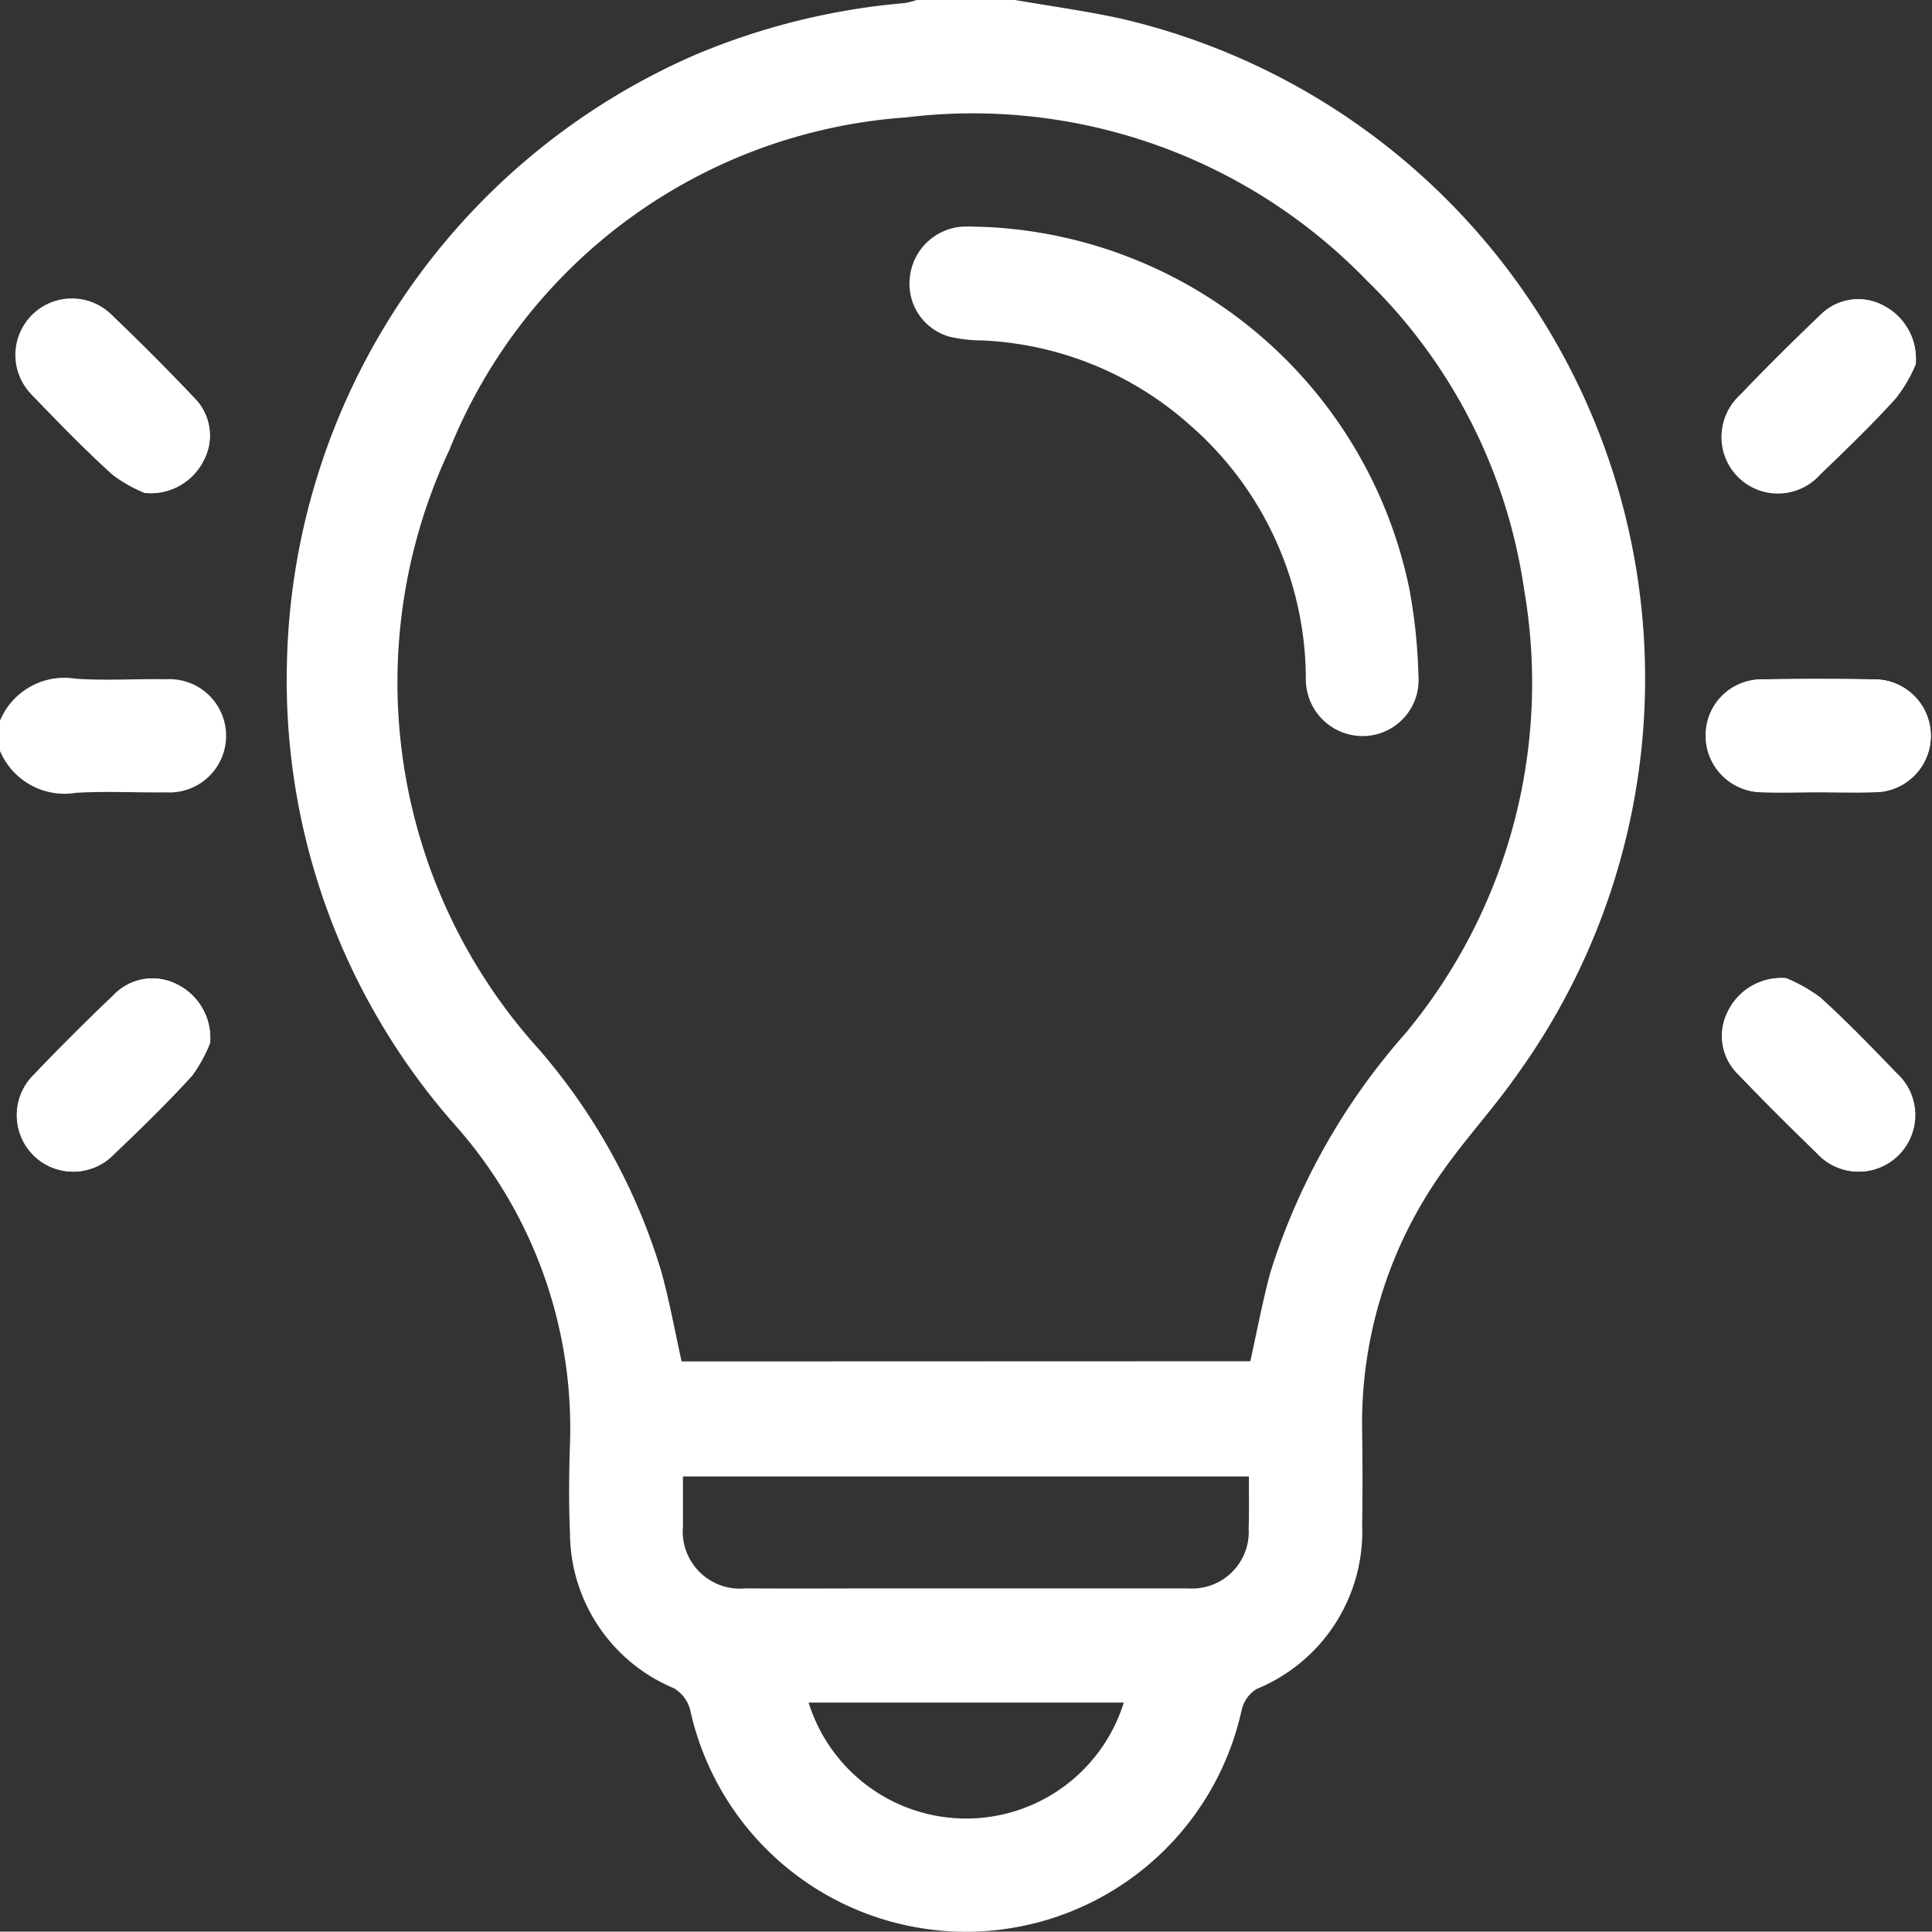
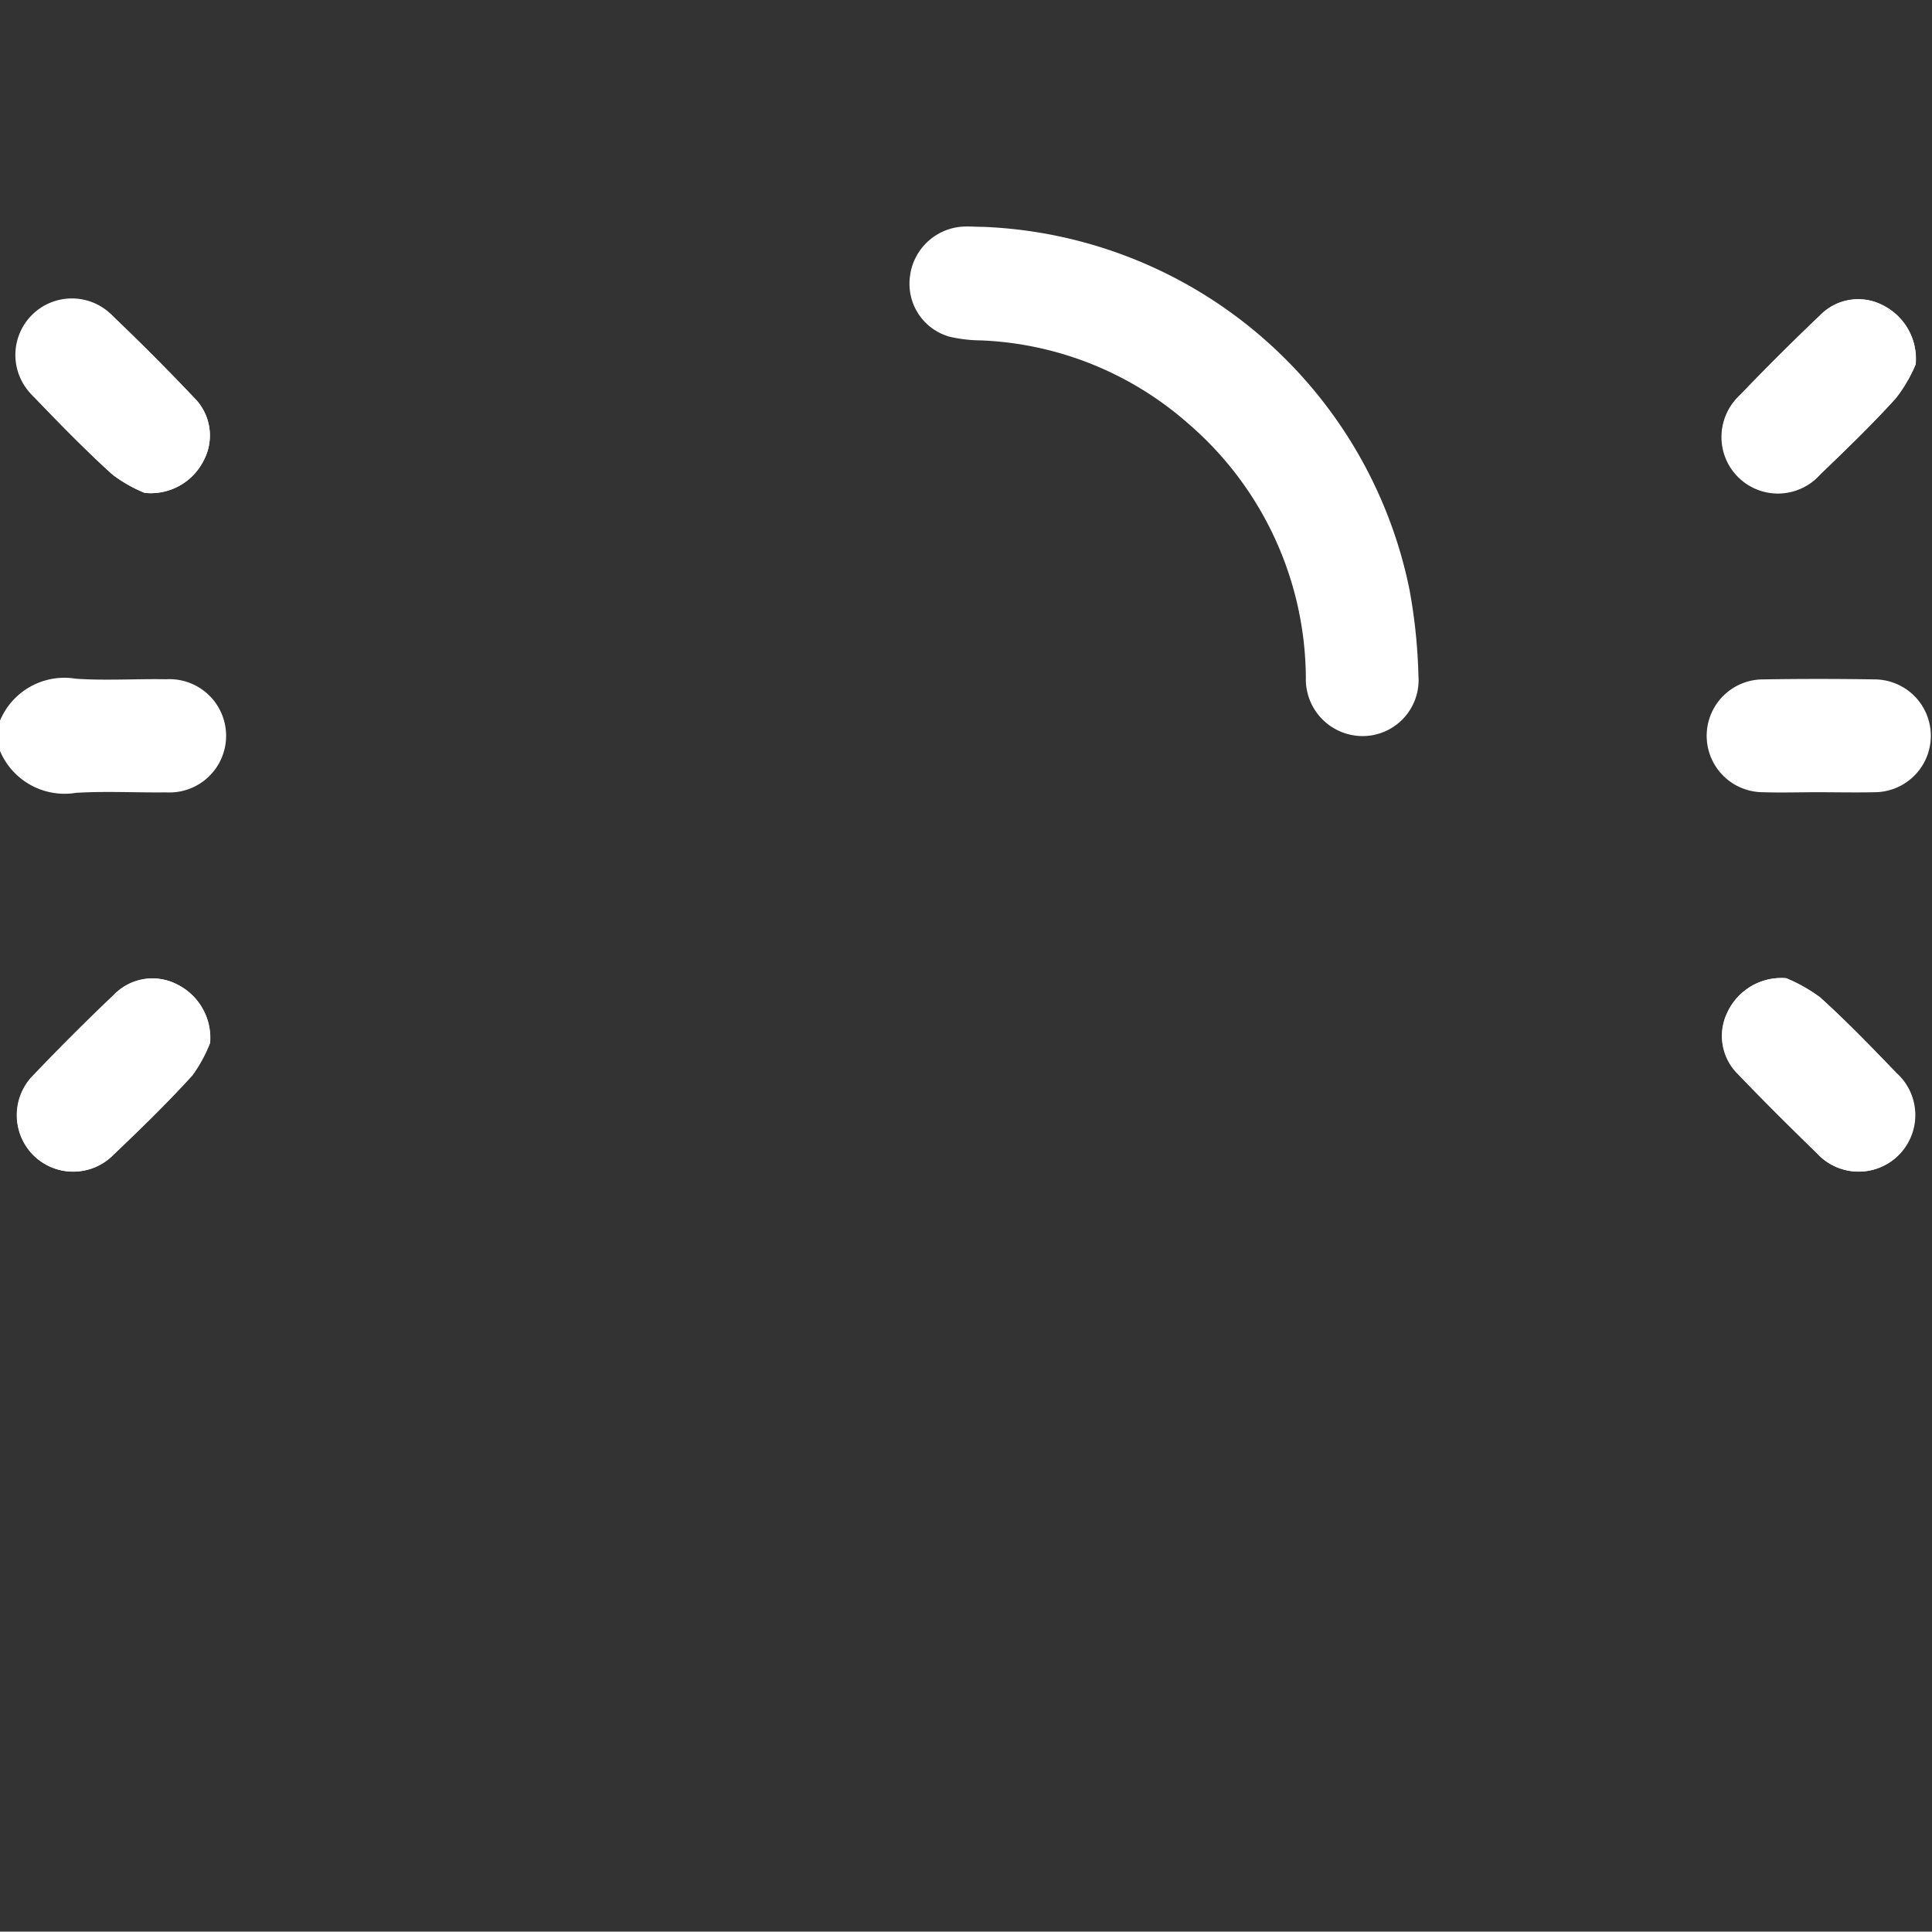
<svg xmlns="http://www.w3.org/2000/svg" id="Layer_2" data-name="Layer 2" width="40.241" height="40.234" viewBox="0 0 40.241 40.234">
  <rect x="0" y="0" width="40.241" height="40.234" fill="#333333" stroke="none" />
  <g id="Layer_1" data-name="Layer 1" transform="translate(0 0)">
-     <path id="Path_40598" data-name="Path 40598" d="M6.214,67.383a1.232,1.232,0,0,0,1.23-.679,1.106,1.106,0,0,0-.211-1.309q-.807-.853-1.659-1.668A1.177,1.177,0,1,0,3.925,65.4c.525.548,1.056,1.093,1.617,1.6A2.916,2.916,0,0,0,6.214,67.383ZM43.1,64.707a1.244,1.244,0,0,0-.683-1.229,1.108,1.108,0,0,0-1.308.209q-.853.813-1.668,1.662A1.176,1.176,0,1,0,41.111,67c.537-.517,1.076-1.034,1.575-1.587A3.125,3.125,0,0,0,43.1,64.707ZM7.575,78.84a1.245,1.245,0,0,0-.689-1.221,1.112,1.112,0,0,0-1.307.219q-.851.813-1.667,1.664a1.174,1.174,0,1,0,1.66,1.66c.559-.532,1.114-1.072,1.633-1.643A3.021,3.021,0,0,0,7.575,78.84ZM40.4,77.492a1.238,1.238,0,0,0-1.219.7,1.116,1.116,0,0,0,.223,1.306c.533.559,1.083,1.1,1.636,1.64a1.176,1.176,0,0,0,1.69.048,1.188,1.188,0,0,0-.035-1.719c-.513-.533-1.035-1.076-1.589-1.575A3.47,3.47,0,0,0,40.4,77.492Zm.655-3.874c.394,0,.787.009,1.181,0a1.175,1.175,0,1,0,.007-2.35q-1.159-.019-2.319,0a1.175,1.175,0,1,0-.006,2.35c.374.012.754,0,1.134,0Z" transform="translate(-3.198 -57.117)" fill="#fff" />
-     <path id="Path_40599" data-name="Path 40599" d="M75.9,0c.745.129,1.5.232,2.234.394a14.109,14.109,0,0,1,8.239,21.969c-.485.7-1.068,1.327-1.557,2.021a9.049,9.049,0,0,0-1.686,5.456c.009.641.009,1.28,0,1.924a3.543,3.543,0,0,1-2.2,3.416.7.7,0,0,0-.309.433,5.88,5.88,0,0,1-11.488,0,.737.737,0,0,0-.342-.451,3.517,3.517,0,0,1-2.161-3.241c-.027-.614-.02-1.231,0-1.847a9.507,9.507,0,0,0-2.44-6.693,14,14,0,0,1-3.454-9.638,14.145,14.145,0,0,1,8.5-12.6A14.388,14.388,0,0,1,73.6.064,1.623,1.623,0,0,0,73.854,0Zm4.9,28.353c.141-.629.254-1.244.417-1.847a13.708,13.708,0,0,1,2.813-4.981A11.416,11.416,0,0,0,86.5,12.259a11.209,11.209,0,0,0-3.281-6.424,11.416,11.416,0,0,0-9.583-3.39,11.086,11.086,0,0,0-9.516,6.921,11.384,11.384,0,0,0,1.86,12.486,12.633,12.633,0,0,1,2.553,4.635c.169.612.282,1.24.422,1.87Zm-.03,2.4H68.983v1.038a1.191,1.191,0,0,0,1.3,1.293c1.034.006,2.067,0,3.1,0H79.5a1.18,1.18,0,0,0,1.266-1.244C80.777,31.487,80.771,31.136,80.771,30.753Zm-2.61,4.709H71.6a3.438,3.438,0,0,0,6.565,0Z" transform="translate(-54.758 0)" fill="#fff" />
+     <path id="Path_40598" data-name="Path 40598" d="M6.214,67.383a1.232,1.232,0,0,0,1.23-.679,1.106,1.106,0,0,0-.211-1.309q-.807-.853-1.659-1.668A1.177,1.177,0,1,0,3.925,65.4c.525.548,1.056,1.093,1.617,1.6A2.916,2.916,0,0,0,6.214,67.383M43.1,64.707a1.244,1.244,0,0,0-.683-1.229,1.108,1.108,0,0,0-1.308.209q-.853.813-1.668,1.662A1.176,1.176,0,1,0,41.111,67c.537-.517,1.076-1.034,1.575-1.587A3.125,3.125,0,0,0,43.1,64.707ZM7.575,78.84a1.245,1.245,0,0,0-.689-1.221,1.112,1.112,0,0,0-1.307.219q-.851.813-1.667,1.664a1.174,1.174,0,1,0,1.66,1.66c.559-.532,1.114-1.072,1.633-1.643A3.021,3.021,0,0,0,7.575,78.84ZM40.4,77.492a1.238,1.238,0,0,0-1.219.7,1.116,1.116,0,0,0,.223,1.306c.533.559,1.083,1.1,1.636,1.64a1.176,1.176,0,0,0,1.69.048,1.188,1.188,0,0,0-.035-1.719c-.513-.533-1.035-1.076-1.589-1.575A3.47,3.47,0,0,0,40.4,77.492Zm.655-3.874c.394,0,.787.009,1.181,0a1.175,1.175,0,1,0,.007-2.35q-1.159-.019-2.319,0a1.175,1.175,0,1,0-.006,2.35c.374.012.754,0,1.134,0Z" transform="translate(-3.198 -57.117)" fill="#fff" />
    <path id="Path_40600" data-name="Path 40600" d="M0,144.447a1.453,1.453,0,0,1,1.58-.873c.624.042,1.254,0,1.881.011a1.18,1.18,0,1,1,0,2.356c-.627.008-1.256-.029-1.881.01A1.46,1.46,0,0,1,0,145.079Z" transform="translate(0 -129.437)" fill="#fff" />
    <path id="Path_40601" data-name="Path 40601" d="M6.2,67.456a2.914,2.914,0,0,1-.672-.381c-.561-.51-1.093-1.054-1.617-1.6A1.175,1.175,0,1,1,5.565,63.8q.85.812,1.659,1.665a1.106,1.106,0,0,1,.207,1.309A1.232,1.232,0,0,1,6.2,67.456Z" transform="translate(-3.188 -57.19)" fill="#fff" />
    <path id="Path_40602" data-name="Path 40602" d="M368.489,64.707a3.067,3.067,0,0,1-.408.7c-.5.552-1.039,1.07-1.575,1.587a1.176,1.176,0,1,1-1.674-1.649q.815-.85,1.668-1.662a1.108,1.108,0,0,1,1.308-.209A1.243,1.243,0,0,1,368.489,64.707Z" transform="translate(-328.591 -57.117)" fill="#fff" />
    <path id="Path_40603" data-name="Path 40603" d="M7.6,208.4a2.825,2.825,0,0,1-.377.68c-.519.571-1.074,1.11-1.633,1.643a1.17,1.17,0,0,1-1.66.028,1.182,1.182,0,0,1,0-1.688q.814-.853,1.667-1.664a1.112,1.112,0,0,1,1.307-.219A1.238,1.238,0,0,1,7.6,208.4Z" transform="translate(-3.227 -186.68)" fill="#fff" />
    <path id="Path_40604" data-name="Path 40604" d="M365.748,207a3.236,3.236,0,0,1,.707.4c.553.5,1.072,1.038,1.589,1.575a1.177,1.177,0,1,1-1.655,1.67c-.555-.535-1.1-1.083-1.636-1.64a1.116,1.116,0,0,1-.223-1.306A1.238,1.238,0,0,1,365.748,207Z" transform="translate(-328.541 -186.625)" fill="#fff" />
-     <path id="Path_40605" data-name="Path 40605" d="M363.259,146.049c-.38,0-.76.01-1.14,0a1.179,1.179,0,0,1-1.192-1.2,1.164,1.164,0,0,1,1.2-1.152q1.159-.018,2.319,0a1.175,1.175,0,1,1-.007,2.35C364.045,146.058,363.652,146.049,363.259,146.049Z" transform="translate(-325.402 -129.547)" fill="#fff" />
    <path id="Path_40606" data-name="Path 40606" d="M193.987,47.948A9.445,9.445,0,0,1,202.87,55.5a11.391,11.391,0,0,1,.187,1.794,1.167,1.167,0,0,1-1.125,1.26,1.184,1.184,0,0,1-1.22-1.21,7.031,7.031,0,0,0-2.442-5.292,6.954,6.954,0,0,0-4.322-1.739,2.981,2.981,0,0,1-.658-.077A1.144,1.144,0,0,1,192.464,49a1.181,1.181,0,0,1,1.089-1.056C193.691,47.935,193.84,47.948,193.987,47.948Z" transform="translate(-173.513 -43.223)" fill="#fff" />
  </g>
</svg>